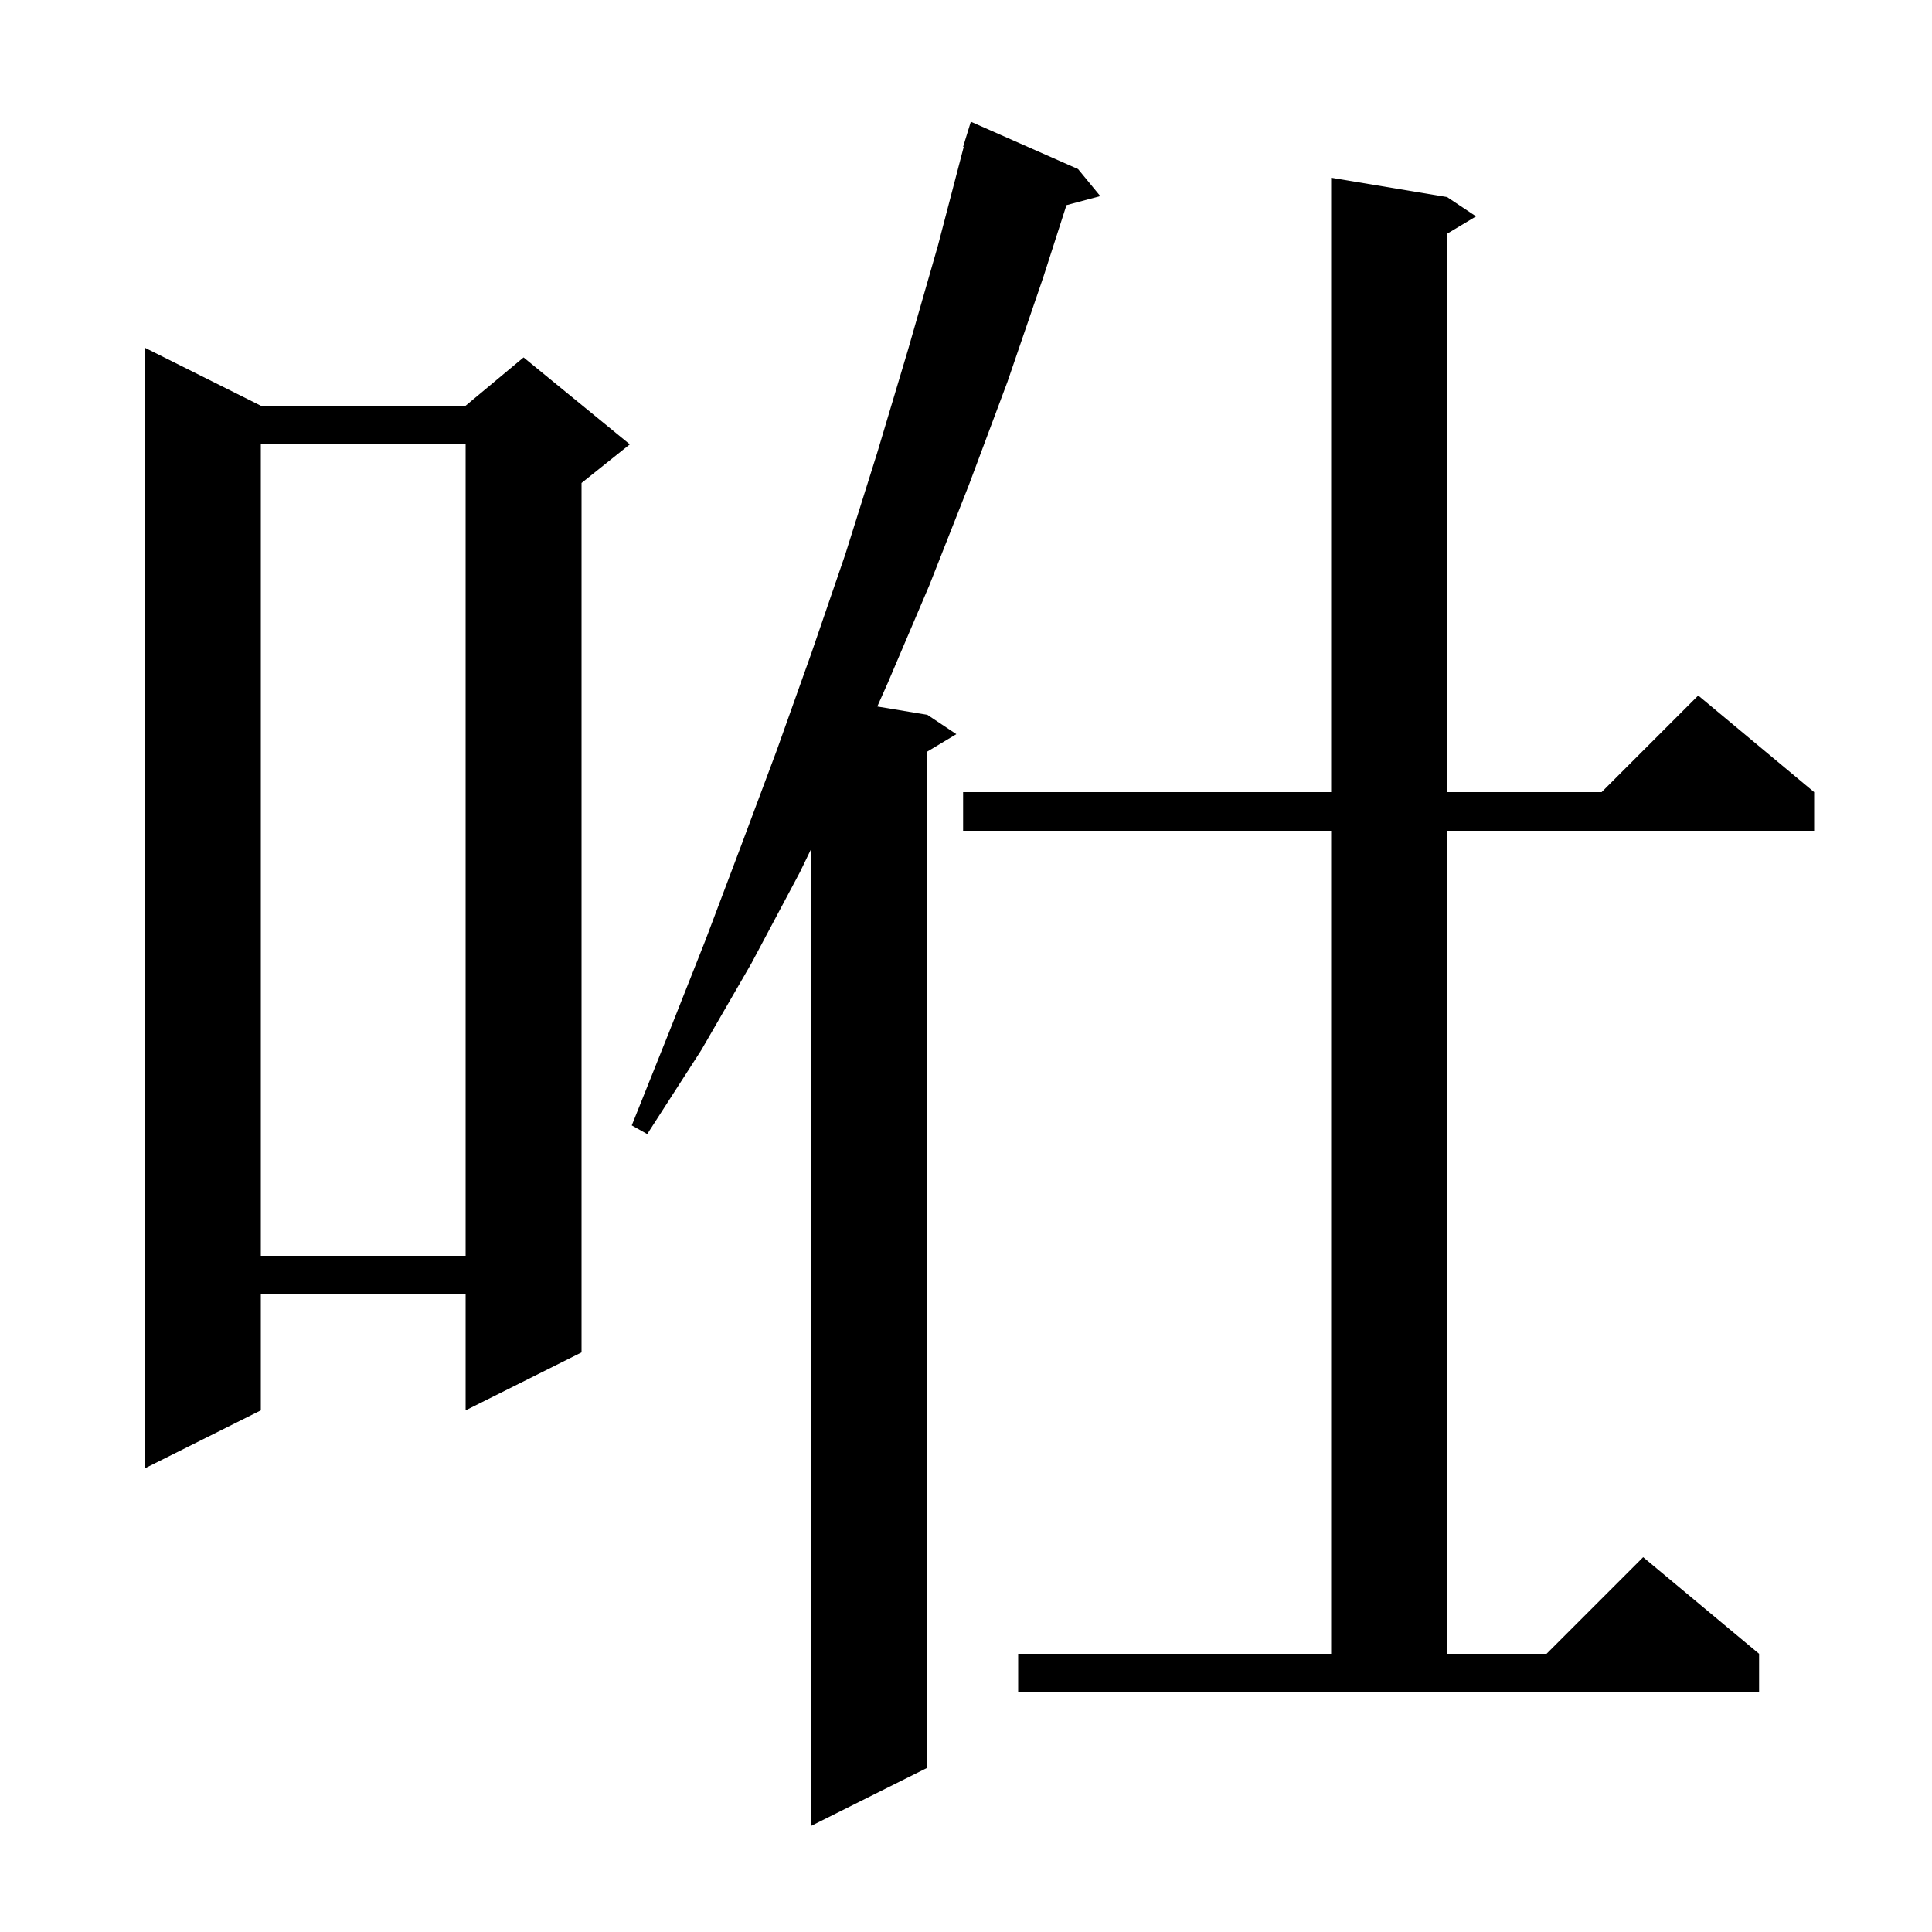
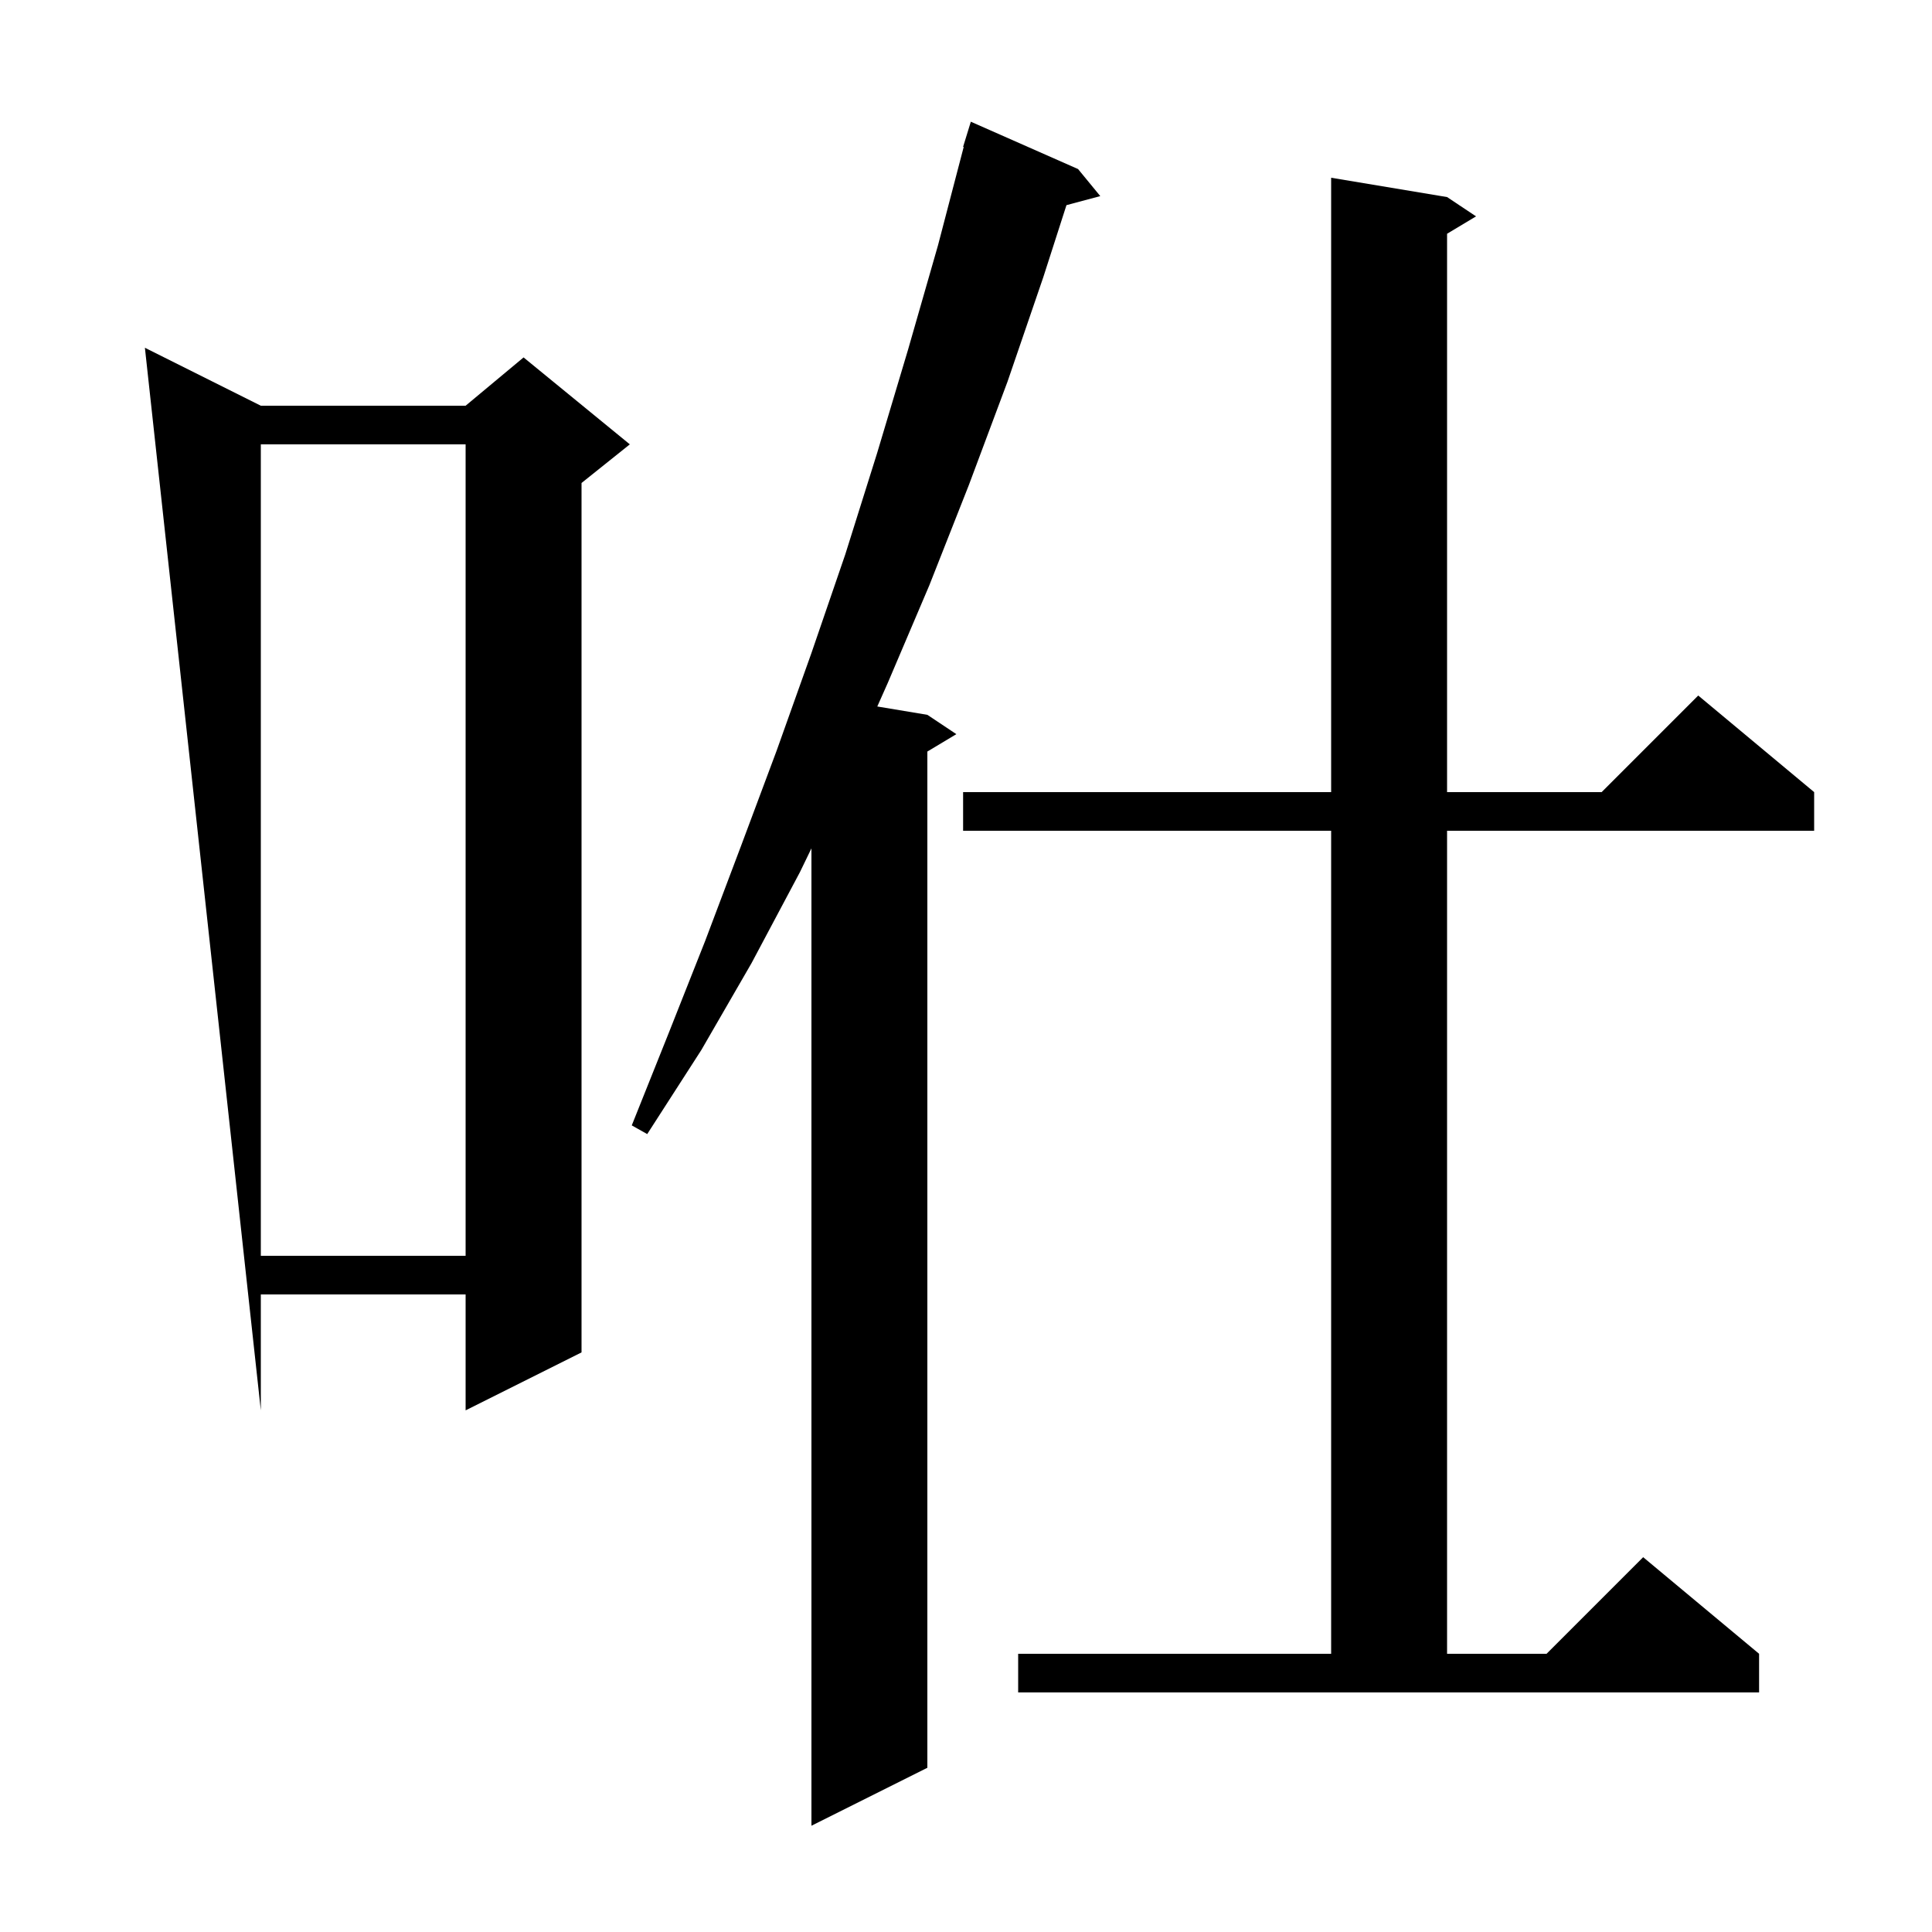
<svg xmlns="http://www.w3.org/2000/svg" version="1.1" baseProfile="full" viewBox="0 0 200 200" width="200" height="200">
  <g fill="currentColor">
-     <path d="M 111.6 17.5 L 113.9 20.3 L 110.399 21.238 L 108.0 28.7 L 104.3 39.5 L 100.3 50.2 L 96.2 60.6 L 91.9 70.7 L 90.817 73.136 L 96.0 74.0 L 99.0 76.0 L 96.0 77.8 L 96.0 183.0 L 84.0 189.0 L 84.0 87.823 L 82.8 90.3 L 77.8 99.7 L 72.6 108.7 L 67.0 117.4 L 65.4 116.5 L 69.2 107.0 L 73.0 97.4 L 76.7 87.6 L 80.4 77.7 L 84.0 67.6 L 87.5 57.4 L 90.8 46.9 L 94.0 36.2 L 97.1 25.4 L 99.762 15.212 L 99.7 15.2 L 100.5 12.6 Z M 105.4 171.2 L 137.8 171.2 L 137.8 86.0 L 99.7 86.0 L 99.7 82.0 L 137.8 82.0 L 137.8 18.4 L 149.8 20.4 L 152.8 22.4 L 149.8 24.2 L 149.8 82.0 L 165.8 82.0 L 175.8 72.0 L 187.8 82.0 L 187.8 86.0 L 149.8 86.0 L 149.8 171.2 L 160.1 171.2 L 170.1 161.2 L 182.1 171.2 L 182.1 175.2 L 105.4 175.2 Z M 27.0 42.0 L 48.2 42.0 L 54.2 37.0 L 65.2 46.0 L 60.2 50.0 L 60.2 140.0 L 48.2 146.0 L 48.2 134.0 L 27.0 134.0 L 27.0 146.0 L 15.0 152.0 L 15.0 36.0 Z M 27.0 46.0 L 27.0 130.0 L 48.2 130.0 L 48.2 46.0 Z " />
+     <path d="M 111.6 17.5 L 113.9 20.3 L 110.399 21.238 L 108.0 28.7 L 104.3 39.5 L 100.3 50.2 L 96.2 60.6 L 91.9 70.7 L 90.817 73.136 L 96.0 74.0 L 99.0 76.0 L 96.0 77.8 L 96.0 183.0 L 84.0 189.0 L 84.0 87.823 L 82.8 90.3 L 77.8 99.7 L 72.6 108.7 L 67.0 117.4 L 65.4 116.5 L 69.2 107.0 L 73.0 97.4 L 76.7 87.6 L 80.4 77.7 L 84.0 67.6 L 87.5 57.4 L 90.8 46.9 L 94.0 36.2 L 97.1 25.4 L 99.762 15.212 L 99.7 15.2 L 100.5 12.6 Z M 105.4 171.2 L 137.8 171.2 L 137.8 86.0 L 99.7 86.0 L 99.7 82.0 L 137.8 82.0 L 137.8 18.4 L 149.8 20.4 L 152.8 22.4 L 149.8 24.2 L 149.8 82.0 L 165.8 82.0 L 175.8 72.0 L 187.8 82.0 L 187.8 86.0 L 149.8 86.0 L 149.8 171.2 L 160.1 171.2 L 170.1 161.2 L 182.1 171.2 L 182.1 175.2 L 105.4 175.2 Z M 27.0 42.0 L 48.2 42.0 L 54.2 37.0 L 65.2 46.0 L 60.2 50.0 L 60.2 140.0 L 48.2 146.0 L 48.2 134.0 L 27.0 134.0 L 27.0 146.0 L 15.0 36.0 Z M 27.0 46.0 L 27.0 130.0 L 48.2 130.0 L 48.2 46.0 Z " />
  </g>
</svg>